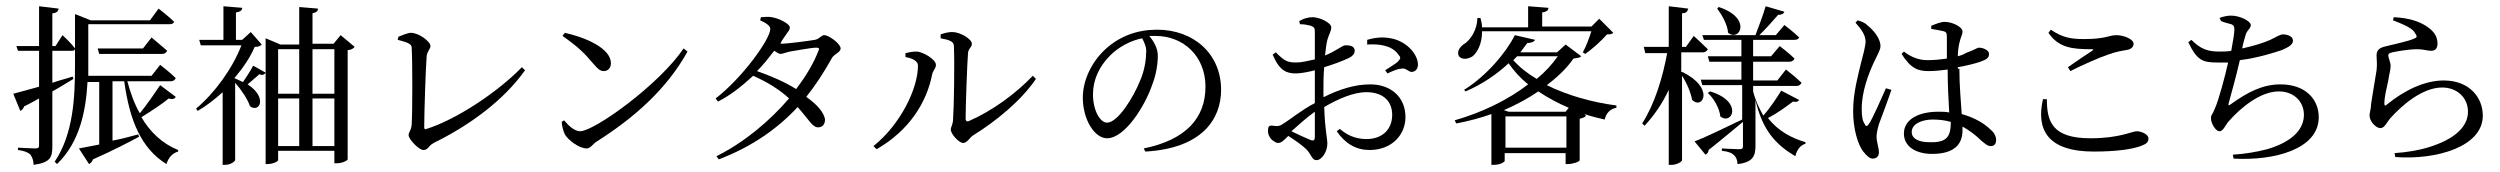
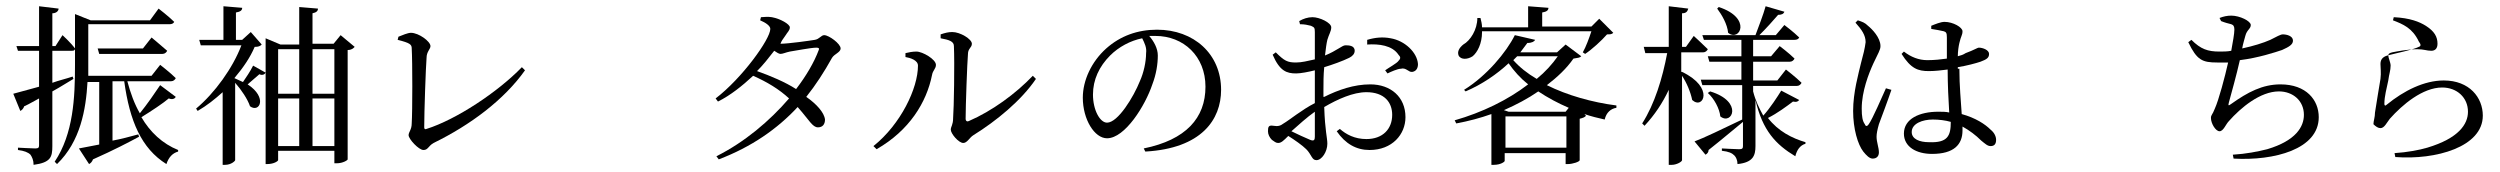
<svg xmlns="http://www.w3.org/2000/svg" version="1.1" width="320px" height="22px" viewBox="0 0 320 22">
  <g>
    <path d="M22.5,12.4c-0.1,0.2-0.4,0.4-0.9,0.2c-0.7,0.6-2.2,1.6-3.5,2.4c1.1,1.9,2.7,3.4,4.7,4.2l0,0.2c-0.7,0.2-1.2,0.7-1.5,1.6   c-3.2-2-4.7-5.5-5.4-10.6h-1.5v7.6c1.1-0.2,2.2-0.5,3.3-0.8l0.1,0.3c-1.3,0.7-3.2,1.7-5.9,2.9c-0.1,0.3-0.3,0.5-0.5,0.6l-1.3-2   c0.6-0.1,1.5-0.3,2.6-0.5v-8h-1.5c-0.2,3.5-0.9,7.6-3.9,10.5L7,20.7c2.4-3.6,2.6-8.2,2.6-12.4v-2C9.5,6.5,9.4,6.5,9.1,6.5H6.7v4.1   c0.8-0.3,1.7-0.5,2.6-0.8l0.1,0.3c-0.7,0.4-1.6,1-2.7,1.6v7c0,1.4-0.2,2.1-2.4,2.4c0-0.6-0.2-1-0.4-1.3c-0.3-0.3-0.8-0.5-1.6-0.6   v-0.3c0,0,1.8,0.1,2.2,0.1C4.9,19,5,18.9,5,18.6v-6c-0.6,0.3-1.2,0.7-1.9,1c-0.1,0.3-0.3,0.5-0.5,0.6l-0.9-2.2   c0.7-0.2,1.8-0.5,3.3-0.9V6.5H2.3L2.1,5.9H5V0.8l2.5,0.3c0,0.3-0.3,0.6-0.8,0.6v4.2h0.4L8,4.5c0,0,1,0.9,1.6,1.7V1.8l2,0.8h7.6   l1.1-1.5c0,0,1.3,1,2,1.7c-0.1,0.2-0.3,0.3-0.6,0.3H11.3v5.1c0,0.5,0,1,0,1.5h8.1l1.1-1.4c0,0,1.3,1,2,1.7   c-0.1,0.2-0.3,0.4-0.6,0.4h-5.6c0.4,1.5,0.9,2.9,1.6,4.1c0.9-1.1,2-2.7,2.6-3.6L22.5,12.4z M18.3,6.2l1.1-1.4c0,0,1.2,1,2,1.7   c-0.1,0.2-0.3,0.4-0.6,0.4h-8.1l-0.2-0.7H18.3z" />
    <path d="M33.5,5.7C33.3,5.9,33.1,6,32.6,6C32,7.4,31.1,8.7,30,10c0.4,0.2,0.7,0.3,1.1,0.5c0.4-0.6,0.9-1.3,1.3-2.1L34,9.3   c-0.1,0.2-0.4,0.4-0.8,0.2c-0.5,0.4-1,0.9-1.5,1.3c2.6,1.7,1.5,3.7,0.3,2.8c-0.3-0.9-1.1-2.1-1.9-3v9.9c0,0.1-0.5,0.6-1.3,0.6h-0.3   v-9.3c-1,0.9-2,1.7-3.2,2.4l-0.2-0.3c2.4-2,4.7-5.2,5.8-8.1h-5.2l-0.2-0.7h3.1V0.8l2.4,0.2c0,0.3-0.2,0.5-0.8,0.6v3.5h0.8l1.1-1   L33.5,5.7z M45.4,6c-0.2,0.2-0.4,0.4-0.9,0.4v14c0,0.1-0.6,0.5-1.4,0.5h-0.3v-1.6h-7.2v1.2c0,0.1-0.5,0.5-1.4,0.5H34V4.9l1.9,0.8   h2.4V0.9l2.4,0.2c0,0.3-0.2,0.5-0.7,0.6v3.9h2.7l0.9-1.1L45.4,6z M35.6,6.3v5.7h2.7V6.3H35.6z M35.6,18.7h2.7v-6.1h-2.7V18.7z    M40,6.3v5.7h2.8V6.3H40z M42.8,18.7v-6.1H40v6.1H42.8z" />
    <path d="M51,4.7c0.5-0.2,1.2-0.5,1.6-0.5c1,0,2.5,1.1,2.5,1.7c0,0.4-0.5,0.7-0.5,1.5c-0.1,1.2-0.3,6.9-0.3,8.9   c0,0.2,0.1,0.3,0.3,0.2c3.8-1.2,9.1-4.7,12.2-7.9L67.2,9c-2.7,3.8-7,7-11.7,9.3c-0.7,0.4-0.7,0.9-1.3,0.9c-0.6,0-1.9-1.4-1.9-1.9   c0-0.4,0.4-0.7,0.4-1.5c0.1-1.5,0.1-8,0-9.6c0-0.5-0.2-0.7-1.8-1.1L51,4.7z" />
-     <path d="M87.5,6.2L88,6.6c-2.6,4.7-6.7,8.4-11.6,11.5c-0.5,0.3-0.8,0.9-1.3,0.9c-1,0-2.4-1.1-2.8-1.8c-0.2-0.4-0.4-1.2-0.4-1.6   l0.3-0.2c0.6,0.7,1.3,1.4,2.1,1.4C76.2,16.7,84.4,10.8,87.5,6.2z M72.3,4.2c2.7,0.6,5.9,2,5.9,3.9c0,0.6-0.4,1-0.9,1   c-0.5,0-0.8-0.3-1.4-1C74.8,6.8,74,6,72,4.6L72.3,4.2z" />
    <path d="M99.9,5.6c1,0,3.8-0.4,4.4-0.5c0.6-0.1,0.8-0.6,1.2-0.6c0.6,0,2.1,1.1,2.1,1.7c0,0.5-0.8,0.7-1.1,1.2c-1,1.8-2.1,3.5-3.3,5   c1.3,0.9,2.3,2,2.4,2.9c0,0.6-0.3,1-0.9,1c-0.7,0-1.1-0.9-2.6-2.6c-2.6,2.8-5.9,5.1-10.1,6.7L91.7,20c3.6-1.8,6.8-4.5,9.3-7.4   c-1.3-1.2-2.8-2.1-4.6-2.9C95,11,93.5,12.2,91.9,13l-0.3-0.4c3.4-2.6,7-7.6,7-8.9c0-0.4-0.6-0.8-1.3-1.1l0.1-0.4   c0.4,0,0.8-0.1,1.4,0c1.1,0.2,2.3,0.9,2.3,1.3c0,0.4-0.3,0.6-0.6,1.1C100.2,5,100,5.3,99.9,5.6L99.9,5.6z M104.5,6.1   c-0.7,0-2.7,0.4-3.4,0.5c-0.5,0.1-0.9,0.3-1.2,0.3c-0.2,0-0.5-0.2-0.8-0.4c-0.7,0.9-1.4,1.8-2.2,2.6c1.7,0.6,3.6,1.4,5,2.3   c1.3-1.7,2.3-3.4,2.9-5C104.9,6.2,104.8,6.1,104.5,6.1z" />
    <path d="M115.9,7.3V6.8c0.4-0.1,0.9-0.2,1.4-0.2c0.8,0,2.5,1,2.5,1.7c0,0.5-0.4,0.7-0.5,1.3c-0.7,3.5-2.9,7.1-7.1,9.5l-0.4-0.4   c3.5-2.8,5.7-7.4,5.7-10.3C117.5,7.7,116.5,7.4,115.9,7.3z M120.4,4.4c0.6-0.2,1-0.3,1.5-0.3c1,0,2.5,0.9,2.5,1.5   c0,0.5-0.5,0.6-0.5,1.3c-0.1,1.1-0.3,6.7-0.3,8.3c0,0.3,0.2,0.4,0.4,0.3c3-1.3,6-3.5,8.2-5.8l0.4,0.4c-1.9,2.8-5.1,5.4-8,7.2   c-0.5,0.3-0.8,1-1.3,1c-0.6,0-1.6-1.2-1.6-1.7c0-0.4,0.3-0.6,0.3-1.5c0.1-1.2,0.2-7,0.1-9.2c0-0.6-0.6-0.8-1.7-1L120.4,4.4z" />
    <path d="M146.4,19c5.4-1.1,7.9-3.9,7.9-7.9c0-3.9-2.8-6.5-6.4-6.5c-0.3,0-0.5,0-0.8,0c0.6,0.7,1.1,1.6,1.1,2.5   c0,1.1-0.2,2.4-0.7,3.7c-0.9,2.7-3.5,6.9-5.8,6.9c-1.6,0-3.1-2.4-3.1-5.2c0-2.2,1.1-4.6,3-6.3c1.8-1.6,4-2.4,6.5-2.4   c4.7,0,8.2,3.1,8.2,7.7c0,3.8-2.5,7.5-9.7,7.9L146.4,19z M146.2,4.9c-1.5,0.3-3,1.1-4.1,2.2c-1.4,1.4-2.2,3.1-2.2,5   c0,2,0.9,3.6,1.8,3.6c1.4,0,3.4-3.3,4.2-5.3c0.5-1.1,0.8-2.5,0.8-3.6C146.8,6.1,146.5,5.5,146.2,4.9z" />
    <path d="M169.5,12.4c1.8-0.9,3.8-1.6,5.9-1.6c2.6,0,4.5,1.6,4.5,4.2c0,2.2-1.7,4.2-4.6,4.2c-1.7,0-3.1-0.8-4.2-2.4l0.4-0.3   c0.8,0.7,1.9,1.3,3.4,1.3c2.1,0,3.3-1.3,3.3-3.1c0-1.6-1-2.9-3.3-2.9c-1.7,0-3.7,0.9-5.4,1.9c0.1,3.1,0.4,3.9,0.4,4.7   c0,1-0.7,2.1-1.4,2.1c-0.6,0-0.6-0.7-1.3-1.4c-0.5-0.5-1.5-1.2-2.3-1.7c-0.6,0.6-0.9,0.9-1.3,0.9c-0.3,0-0.5-0.2-0.8-0.4   c-0.3-0.3-0.5-0.7-0.5-1.1c0-0.6,0.1-0.8,0.7-0.7c0.6,0.1,0.9,0,1.3-0.3c0.7-0.4,2.4-1.8,4-2.6v-1.4V9c-0.8,0.2-1.8,0.4-2.4,0.4   c-1.2,0-2.1-0.3-3-2.4l0.4-0.3c1.1,1.1,1.5,1.3,2.6,1.3c0.7,0,1.5-0.2,2.4-0.4c0-1.5,0-2.9,0-3.5c0-0.6-0.1-0.6-0.5-0.8   c-0.4-0.1-0.8-0.2-1.4-0.2l-0.1-0.4c0.5-0.3,1.1-0.5,1.7-0.5c0.9,0,2.4,0.7,2.4,1.3c0,0.5-0.3,0.9-0.5,1.6c-0.1,0.4-0.2,1.1-0.3,2   c1.5-0.6,2.2-1.3,2.6-1.3c0.4,0,1.2,0,1.2,0.7c0,0.4-0.3,0.7-0.7,0.9c-0.8,0.4-2.2,0.9-3.2,1.2c-0.1,1-0.1,2-0.1,2.9V12.4z    M168.3,14.3c-1,0.7-2.1,1.7-3,2.5c0.8,0.4,1.7,0.8,2.4,1.1c0.5,0.2,0.6,0,0.6-0.4V14.3z M175,5.1c1-0.3,2-0.4,3-0.2   c1.8,0.3,3.4,1.8,3.5,3.3c0,0.5-0.2,0.9-0.7,1c-0.5,0.1-0.8-0.6-1.5-0.4c-0.4,0-1.3,0.4-1.7,0.6L177.3,9c0.4-0.3,1.5-0.9,1.7-1.2   c0.3-0.3,0.3-0.5,0-0.8c-0.8-1.2-2.5-1.4-4-1.3L175,5.1z" />
    <path d="M202.4,7.2c-0.2,0.2-0.4,0.2-1,0.3c-0.9,1.3-2.1,2.4-3.4,3.4c2.6,1.3,5.8,2.2,8.9,2.6l0,0.3c-0.7,0.1-1.3,0.6-1.5,1.5   c-0.9-0.2-1.7-0.4-2.6-0.7l0.2,0.2c-0.1,0.2-0.4,0.3-0.8,0.4v5.3c0,0.2-0.9,0.5-1.5,0.5h-0.3v-1.4h-7.8v1c0,0.1-0.5,0.5-1.4,0.5   h-0.3v-6.5c-1.4,0.5-2.9,0.9-4.5,1.2l-0.2-0.4c3.5-1,6.8-2.6,9.4-4.6c-1-0.8-1.8-1.7-2.5-2.7c-1.5,1.4-3.4,2.7-5.5,3.6l-0.2-0.2   c2.9-1.8,5.4-4.8,6.5-7l2.6,0.6c-0.1,0.2-0.4,0.4-1,0.4c-0.3,0.4-0.6,0.8-0.9,1.2h4.7l1.1-1L202.4,7.2z M189.7,4.1   c0,1.5-0.6,2.6-1.2,3.1c-0.6,0.4-1.5,0.5-1.8-0.1c-0.2-0.5,0.1-1,0.6-1.4c0.9-0.5,1.8-1.9,1.8-3.4h0.4c0.1,0.4,0.2,0.8,0.2,1.2h5.9   V0.8l2.6,0.2c0,0.3-0.2,0.5-0.8,0.6v1.8h6.3l1-1l1.8,1.8c-0.2,0.2-0.4,0.2-0.8,0.2c-0.7,0.8-1.9,1.9-2.8,2.5l-0.3-0.2   c0.4-0.7,0.8-1.8,1.1-2.7H189.7z M200.8,13.8c-1.4-0.6-2.7-1.3-3.9-2.1c-1.3,0.9-2.8,1.7-4.4,2.4l0.6,0.2h7.3L200.8,13.8z    M200.5,18.9v-4h-7.8v4H200.5z M194.2,7.2c-0.2,0.2-0.4,0.4-0.5,0.5c0.8,0.9,1.8,1.7,3,2.4c1.1-0.9,2-1.9,2.7-2.9H194.2z" />
    <path d="M215.3,9.2c4.2,2,2.7,4.9,1.3,3.6c-0.2-1-0.7-2.2-1.3-3.1v10.8c0,0.2-0.7,0.6-1.3,0.6h-0.4v-9.6c-0.8,1.7-1.8,3.2-3.1,4.6   l-0.3-0.3c1.6-2.5,2.6-5.8,3.2-9h-2.8L210.4,6h3.2V0.8l2.5,0.3c-0.1,0.3-0.2,0.6-0.8,0.6V6h0.5l1-1.4c0,0,1.1,1,1.8,1.7   c-0.1,0.2-0.3,0.4-0.6,0.4h-2.8V9.2z M230.3,12.8c-0.2,0.2-0.3,0.3-0.8,0.2c-0.8,0.6-2,1.5-3.2,2.1c1.3,1.7,3.1,2.6,4.8,3.1l0,0.2   c-0.7,0.2-1.1,0.8-1.3,1.6c-2.5-1.5-4.2-3.3-5.1-7.2v5.9c0,1.2-0.3,2.1-2.3,2.3c0-0.5-0.2-0.9-0.4-1.1c-0.3-0.3-0.7-0.5-1.6-0.6V19   c0,0,1.8,0.1,2.2,0.1c0.4,0,0.5-0.1,0.5-0.4v-3.1c-1,0.8-2.5,2.1-4.4,3.6c0,0.3-0.2,0.5-0.4,0.6l-1.4-1.7c1.1-0.4,3.6-1.6,6.1-2.8   l0,0v-4.4h-5.1l-0.2-0.7h5.2V7.9h-4.1l-0.2-0.7h4.3V5.1h-4.8l-0.2-0.6h6.8c0.4-1.1,1-2.6,1.3-3.7l2.4,0.7c-0.1,0.3-0.4,0.4-0.8,0.4   c-0.6,0.7-1.5,1.7-2.4,2.6h2.1l1.1-1.3c0,0,1.2,0.9,1.9,1.6c-0.1,0.2-0.3,0.3-0.6,0.3h-5.3v2.1h2.3l1.1-1.3c0,0,1.2,0.9,1.9,1.6   c-0.1,0.2-0.3,0.4-0.6,0.4h-4.7v2.4h3.1l1.1-1.4c0,0,1.3,1,2,1.7c-0.1,0.2-0.3,0.4-0.6,0.4h-5.6v0.7c0.3,1.2,0.8,2.2,1.3,3.1   c0.9-1,1.8-2.4,2.3-3.2L230.3,12.8z M218.9,11.7c4.3,1.3,2.8,4.4,1.3,3.2c-0.1-1-0.8-2.3-1.6-3L218.9,11.7z M220,0.9   c4.3,1.4,2.7,4.5,1.2,3.3c-0.1-1.1-0.8-2.3-1.4-3.1L220,0.9z" />
    <path d="M242.1,11.5c-0.4,1.2-1.3,3.6-1.6,4.4c-0.2,0.7-0.3,1.2-0.3,1.6c0,0.7,0.3,1.4,0.3,2c0,0.5-0.3,0.8-0.8,0.8   c-0.4,0-0.8-0.4-1.2-0.9c-0.7-0.9-1.3-2.9-1.3-5.2c0-2.4,0.7-4.8,1-6.1c0.3-1.1,0.5-1.9,0.6-2.7c0-0.9-0.5-1.6-1.3-2.5l0.3-0.3   c0.6,0.2,0.9,0.3,1.3,0.7c0.5,0.4,1.6,1.5,1.6,2.6c0,0.5-0.3,0.9-0.9,2.2c-0.6,1.3-1.5,3.6-1.5,5.8c0,1,0.1,1.6,0.4,2   c0.1,0.3,0.3,0.3,0.5,0c0.5-0.7,1.7-3.5,2.2-4.6L242.1,11.5z M250.8,8.8c0,2.2,0.2,4.2,0.3,5.8c1.8,0.5,3,1.3,3.7,2   c0.5,0.4,0.7,0.9,0.7,1.3c0,0.5-0.2,0.8-0.7,0.8c-0.4,0-0.7-0.3-1.2-0.7c-0.7-0.7-1.5-1.3-2.4-1.8c0,0.2,0,0.4,0,0.5   c0,1.8-1.1,3-3.9,3c-2,0-3.6-0.9-3.6-2.6c0-1.9,2-2.8,4.4-2.8c0.5,0,1,0,1.4,0.1c-0.1-1.5-0.2-3.7-0.2-5.5   c-0.8,0.1-1.6,0.2-2.4,0.2c-1.4,0-2.3-0.3-3.5-2.2l0.3-0.3c0.9,0.7,1.9,1.1,3,1.1c0.9,0,1.8-0.1,2.5-0.2c0-1.1,0-2.2,0-2.7   c0-0.6-0.1-0.7-0.4-0.8c-0.4-0.1-1-0.2-1.6-0.3l0-0.4c0.5-0.2,1.2-0.5,1.7-0.5c1.1,0,2.3,0.7,2.3,1.2c0,0.5-0.2,0.6-0.4,1.5   c-0.1,0.4-0.2,1.1-0.2,1.7c0.4-0.1,0.7-0.2,1-0.4c1.1-0.4,1.5-0.7,1.7-0.7c0.5,0,1.3,0.3,1.3,0.8c0,0.5-0.3,0.7-1.1,1   c-0.6,0.2-1.7,0.5-2.9,0.7V8.8z M249.7,15.6c-0.7-0.2-1.5-0.3-2.3-0.3c-1.3,0-2.7,0.5-2.7,1.6c0,0.9,1,1.3,2.2,1.3   C249.3,18.3,249.7,17.4,249.7,15.6L249.7,15.6z" />
-     <path d="M262,12.7c0,2.9,0.7,5,5.6,5c3.7,0,5.3-0.9,5.9-0.9c0.6,0,1.5,0.4,1.5,0.9c0,0.5-0.2,0.7-1,1c-1.1,0.4-3.1,0.7-6,0.7   c-5.9,0-7.4-2.8-6.5-6.7L262,12.7z M264.7,8.6c1-0.7,2.3-1.6,3.1-2.1c0.2-0.2,0.2-0.2-0.1-0.2c-2.5,0-4.2-0.2-5.5-2.1l0.3-0.4   c1.5,1,2.5,1.2,4.3,1.2c2.7,0,3.2-0.5,4.1-0.5s2.2,0.5,2.2,1.1c0,0.4-0.3,0.7-0.9,0.8c-0.6,0.1-1.3,0.2-2.4,0.6   c-1.2,0.4-3.2,1.3-4.8,2.1L264.7,8.6z" />
    <path d="M284.1,2.3c0.5-0.2,1-0.3,1.5-0.3c1.1,0,2.5,0.7,2.5,1.2c0,0.5-0.5,0.6-0.7,1.4c-0.1,0.4-0.3,1-0.4,1.6   c1.4-0.3,2.7-0.7,3.6-1.1c0.8-0.4,1.3-0.7,1.6-0.7c0.5,0,1.3,0.2,1.3,0.8c0,0.5-0.5,0.8-1.4,1.2c-0.9,0.3-3,1-5.4,1.3   c-0.4,1.8-1.1,4.3-1.4,5.4c-0.1,0.4-0.1,0.5,0.3,0.2c2.1-1.5,4-2.5,6.3-2.5c3.3,0,4.9,2,4.9,4.2c0,4.1-5.7,5.6-10.9,5.3l-0.1-0.5   c1.7-0.1,3.2-0.4,4.4-0.7c3.7-1.1,4.7-2.9,4.7-4.4c0-1.8-1.4-3-3.2-3c-2.4,0-4.9,2.1-6.4,3.8c-0.4,0.4-0.7,1.3-1.2,1.3   s-1.1-1-1.1-1.7c0-0.4,0.2-0.4,0.5-1.2c0.5-1.1,1.3-4.1,1.7-5.9c-0.5,0-0.9,0-1.4,0c-1.9,0-2.6-0.3-3.7-2.6l0.4-0.3   c1.2,1.2,2.1,1.5,3.6,1.5c0.5,0,1,0,1.5-0.1c0.2-1.1,0.4-2.2,0.4-2.7c0-0.4-0.1-0.6-0.4-0.7c-0.4-0.1-0.8-0.2-1.3-0.4L284.1,2.3z" />
-     <path d="M306.3,2.6l0.1-0.4c2.1,0.1,3.3,0.6,4.1,1.1c1.1,0.7,1.5,1.4,1.5,2.3c0,0.6-0.3,0.9-0.8,0.9c-0.6,0-0.9-0.2-1.8-0.2   c-1.2,0-2.7,0.3-3.2,0.4c-0.4,0.1-0.5,0.2-0.5,0.4c0,0.3,0.3,0.9,0.3,1.3c0,0.6-0.2,1.1-0.3,1.9c-0.2,1-0.5,2-0.5,3   c0,0.2,0.1,0.3,0.3,0.1c2.2-1.8,4.8-3.1,7.3-3.1c3.3,0,5,2.2,5,4.5c0,4-6,5.7-11.2,5.3l-0.1-0.5c1.6-0.1,3.2-0.4,4.2-0.7   c4-1.2,5.2-3,5.2-4.6c0-1.8-1.4-3.1-3.3-3.1c-2.5,0-5.1,2.2-6.7,4c-0.4,0.5-0.7,1.2-1.2,1.2c-0.3,0-0.6-0.2-0.9-0.5   c-0.3-0.3-0.5-0.8-0.5-1.1c0-0.4,0.2-0.9,0.2-1.5c0.2-1.2,0.5-3.2,0.7-4.3c0.1-0.8,0-1.4,0-1.9c0-0.5,0.2-0.9,0.9-1.1   c1.1-0.3,3.2-0.7,4-1.1c0.3-0.1,0.3-0.3,0-0.7C308.8,3.6,307.6,3.1,306.3,2.6z" />
+     <path d="M306.3,2.6l0.1-0.4c2.1,0.1,3.3,0.6,4.1,1.1c1.1,0.7,1.5,1.4,1.5,2.3c0,0.6-0.3,0.9-0.8,0.9c-0.6,0-0.9-0.2-1.8-0.2   c-1.2,0-2.7,0.3-3.2,0.4c-0.4,0.1-0.5,0.2-0.5,0.4c0,0.3,0.3,0.9,0.3,1.3c0,0.6-0.2,1.1-0.3,1.9c-0.2,1-0.5,2-0.5,3   c0,0.2,0.1,0.3,0.3,0.1c2.2-1.8,4.8-3.1,7.3-3.1c3.3,0,5,2.2,5,4.5c0,4-6,5.7-11.2,5.3l-0.1-0.5c1.6-0.1,3.2-0.4,4.2-0.7   c4-1.2,5.2-3,5.2-4.6c0-1.8-1.4-3.1-3.3-3.1c-2.5,0-5.1,2.2-6.7,4c-0.4,0.5-0.7,1.2-1.2,1.2c-0.3,0-0.6-0.2-0.9-0.5   c0-0.4,0.2-0.9,0.2-1.5c0.2-1.2,0.5-3.2,0.7-4.3c0.1-0.8,0-1.4,0-1.9c0-0.5,0.2-0.9,0.9-1.1   c1.1-0.3,3.2-0.7,4-1.1c0.3-0.1,0.3-0.3,0-0.7C308.8,3.6,307.6,3.1,306.3,2.6z" />
  </g>
</svg>